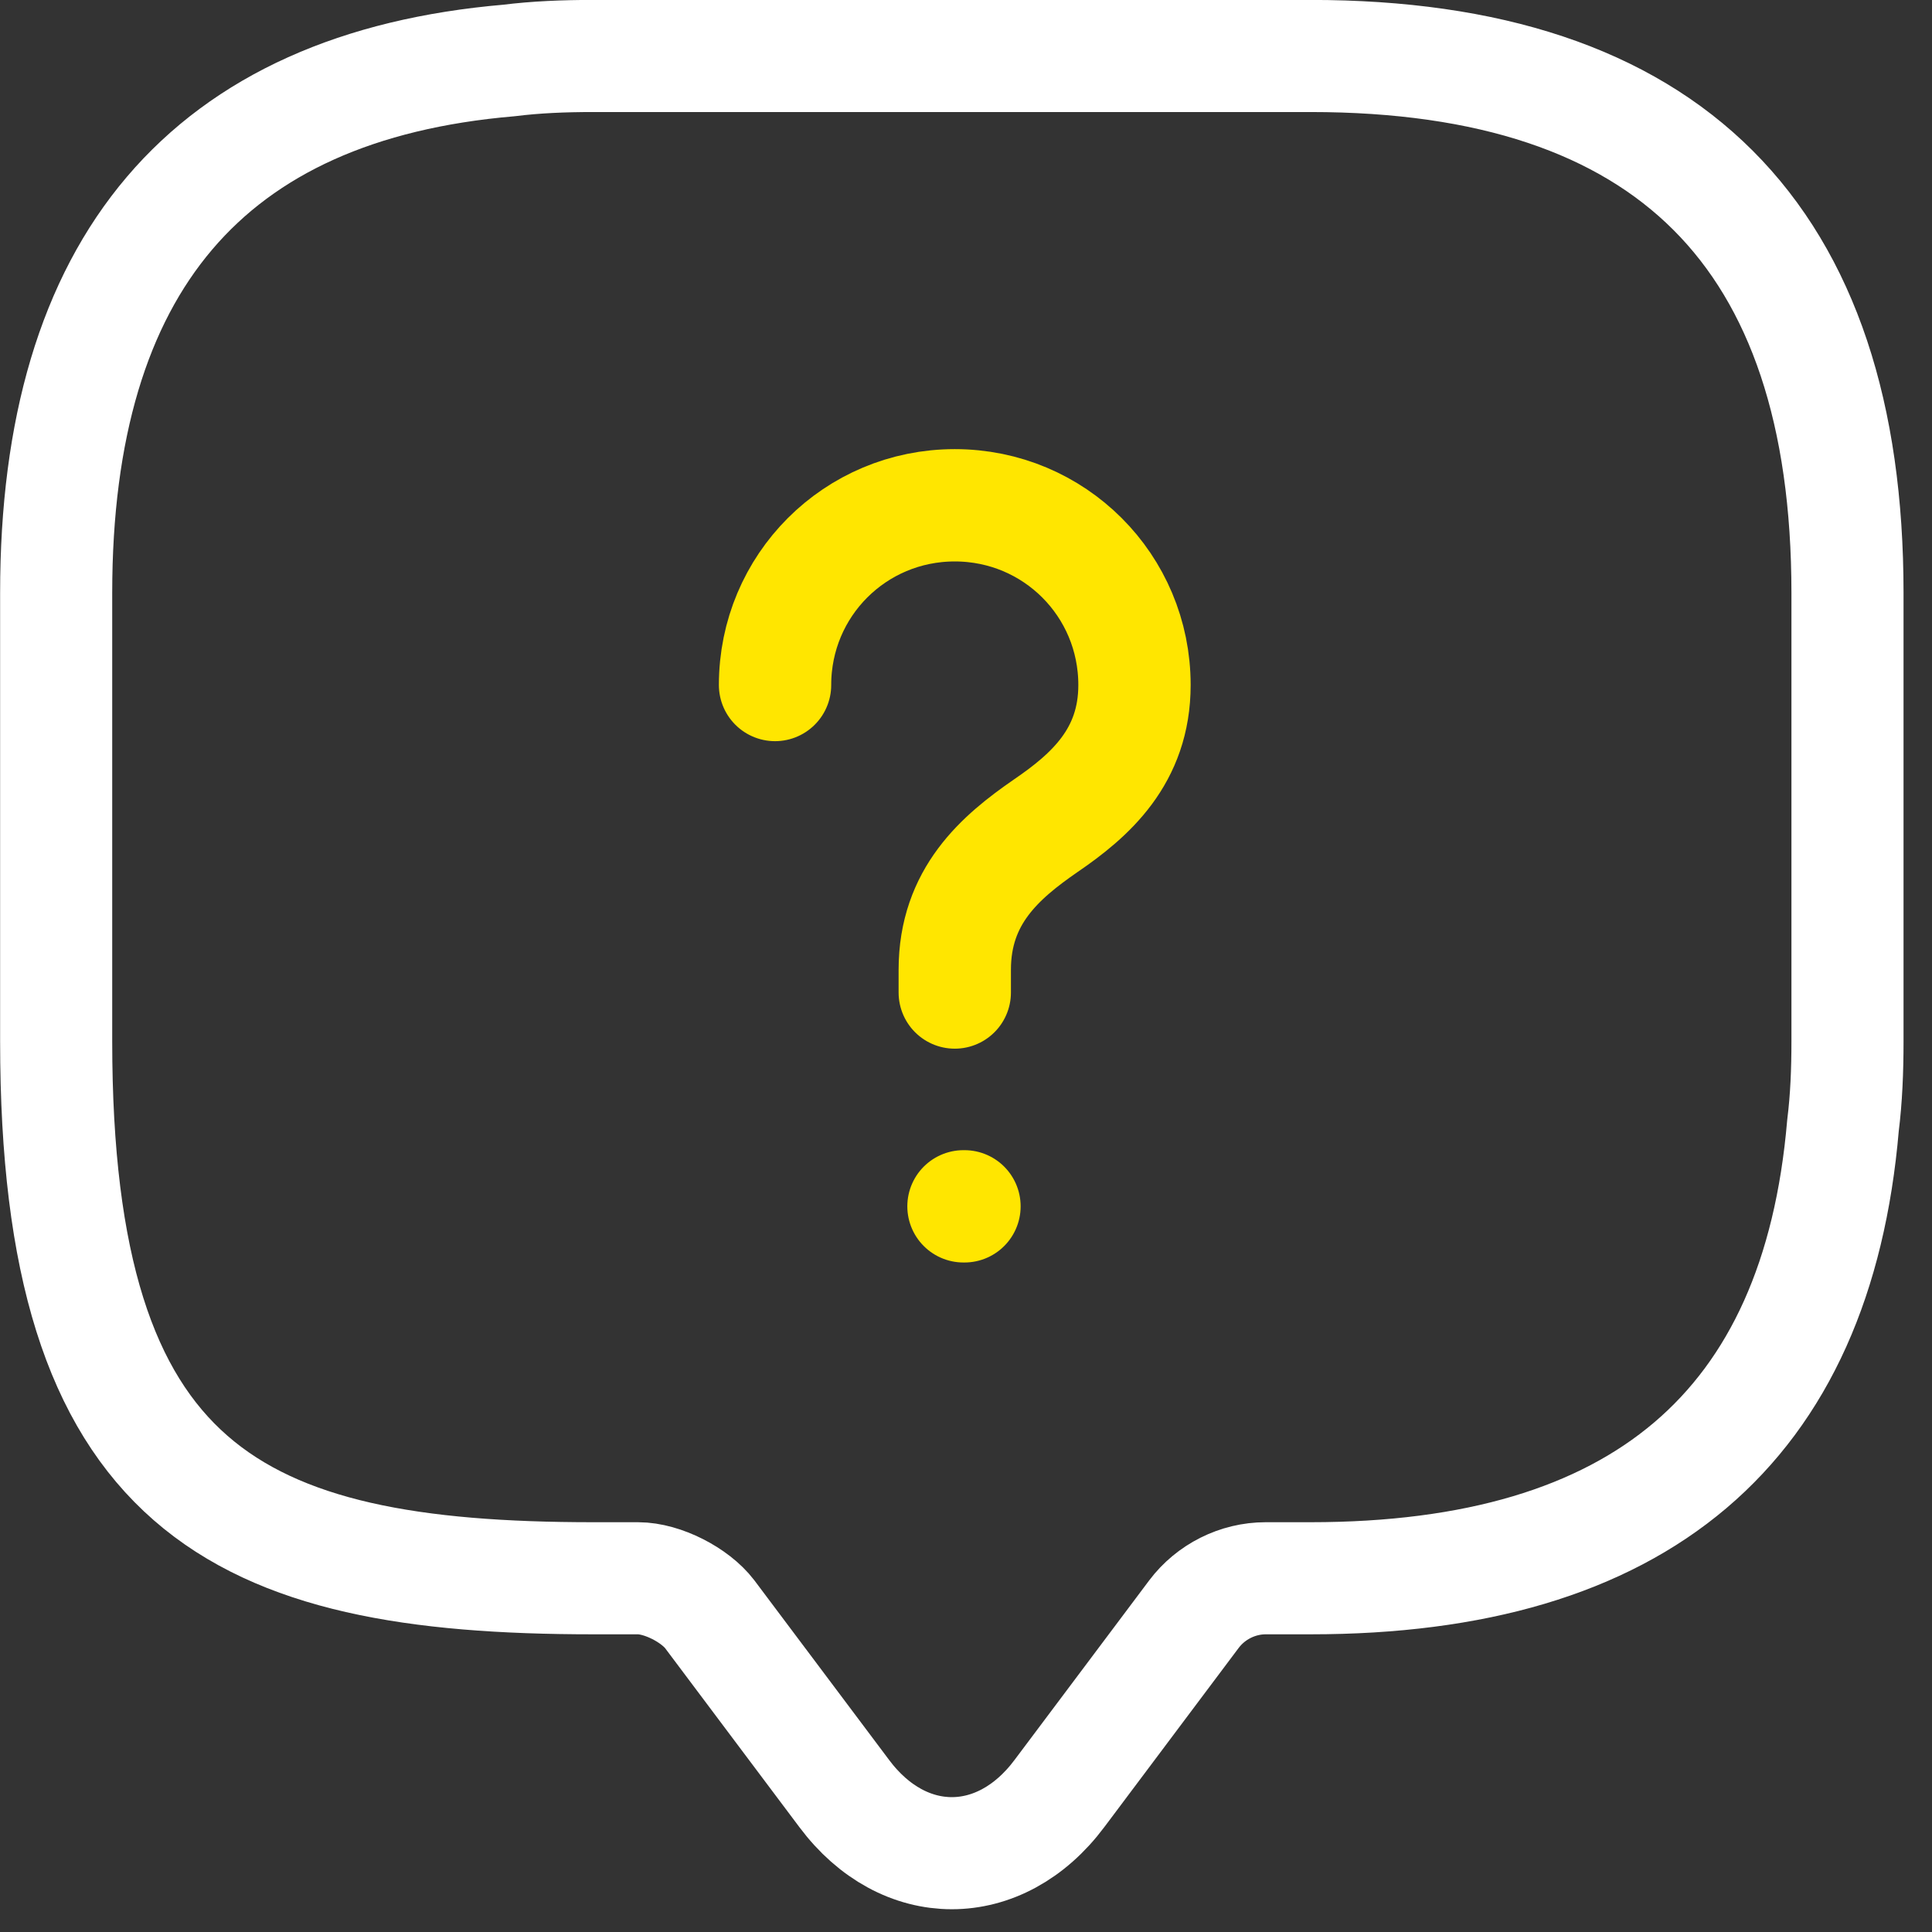
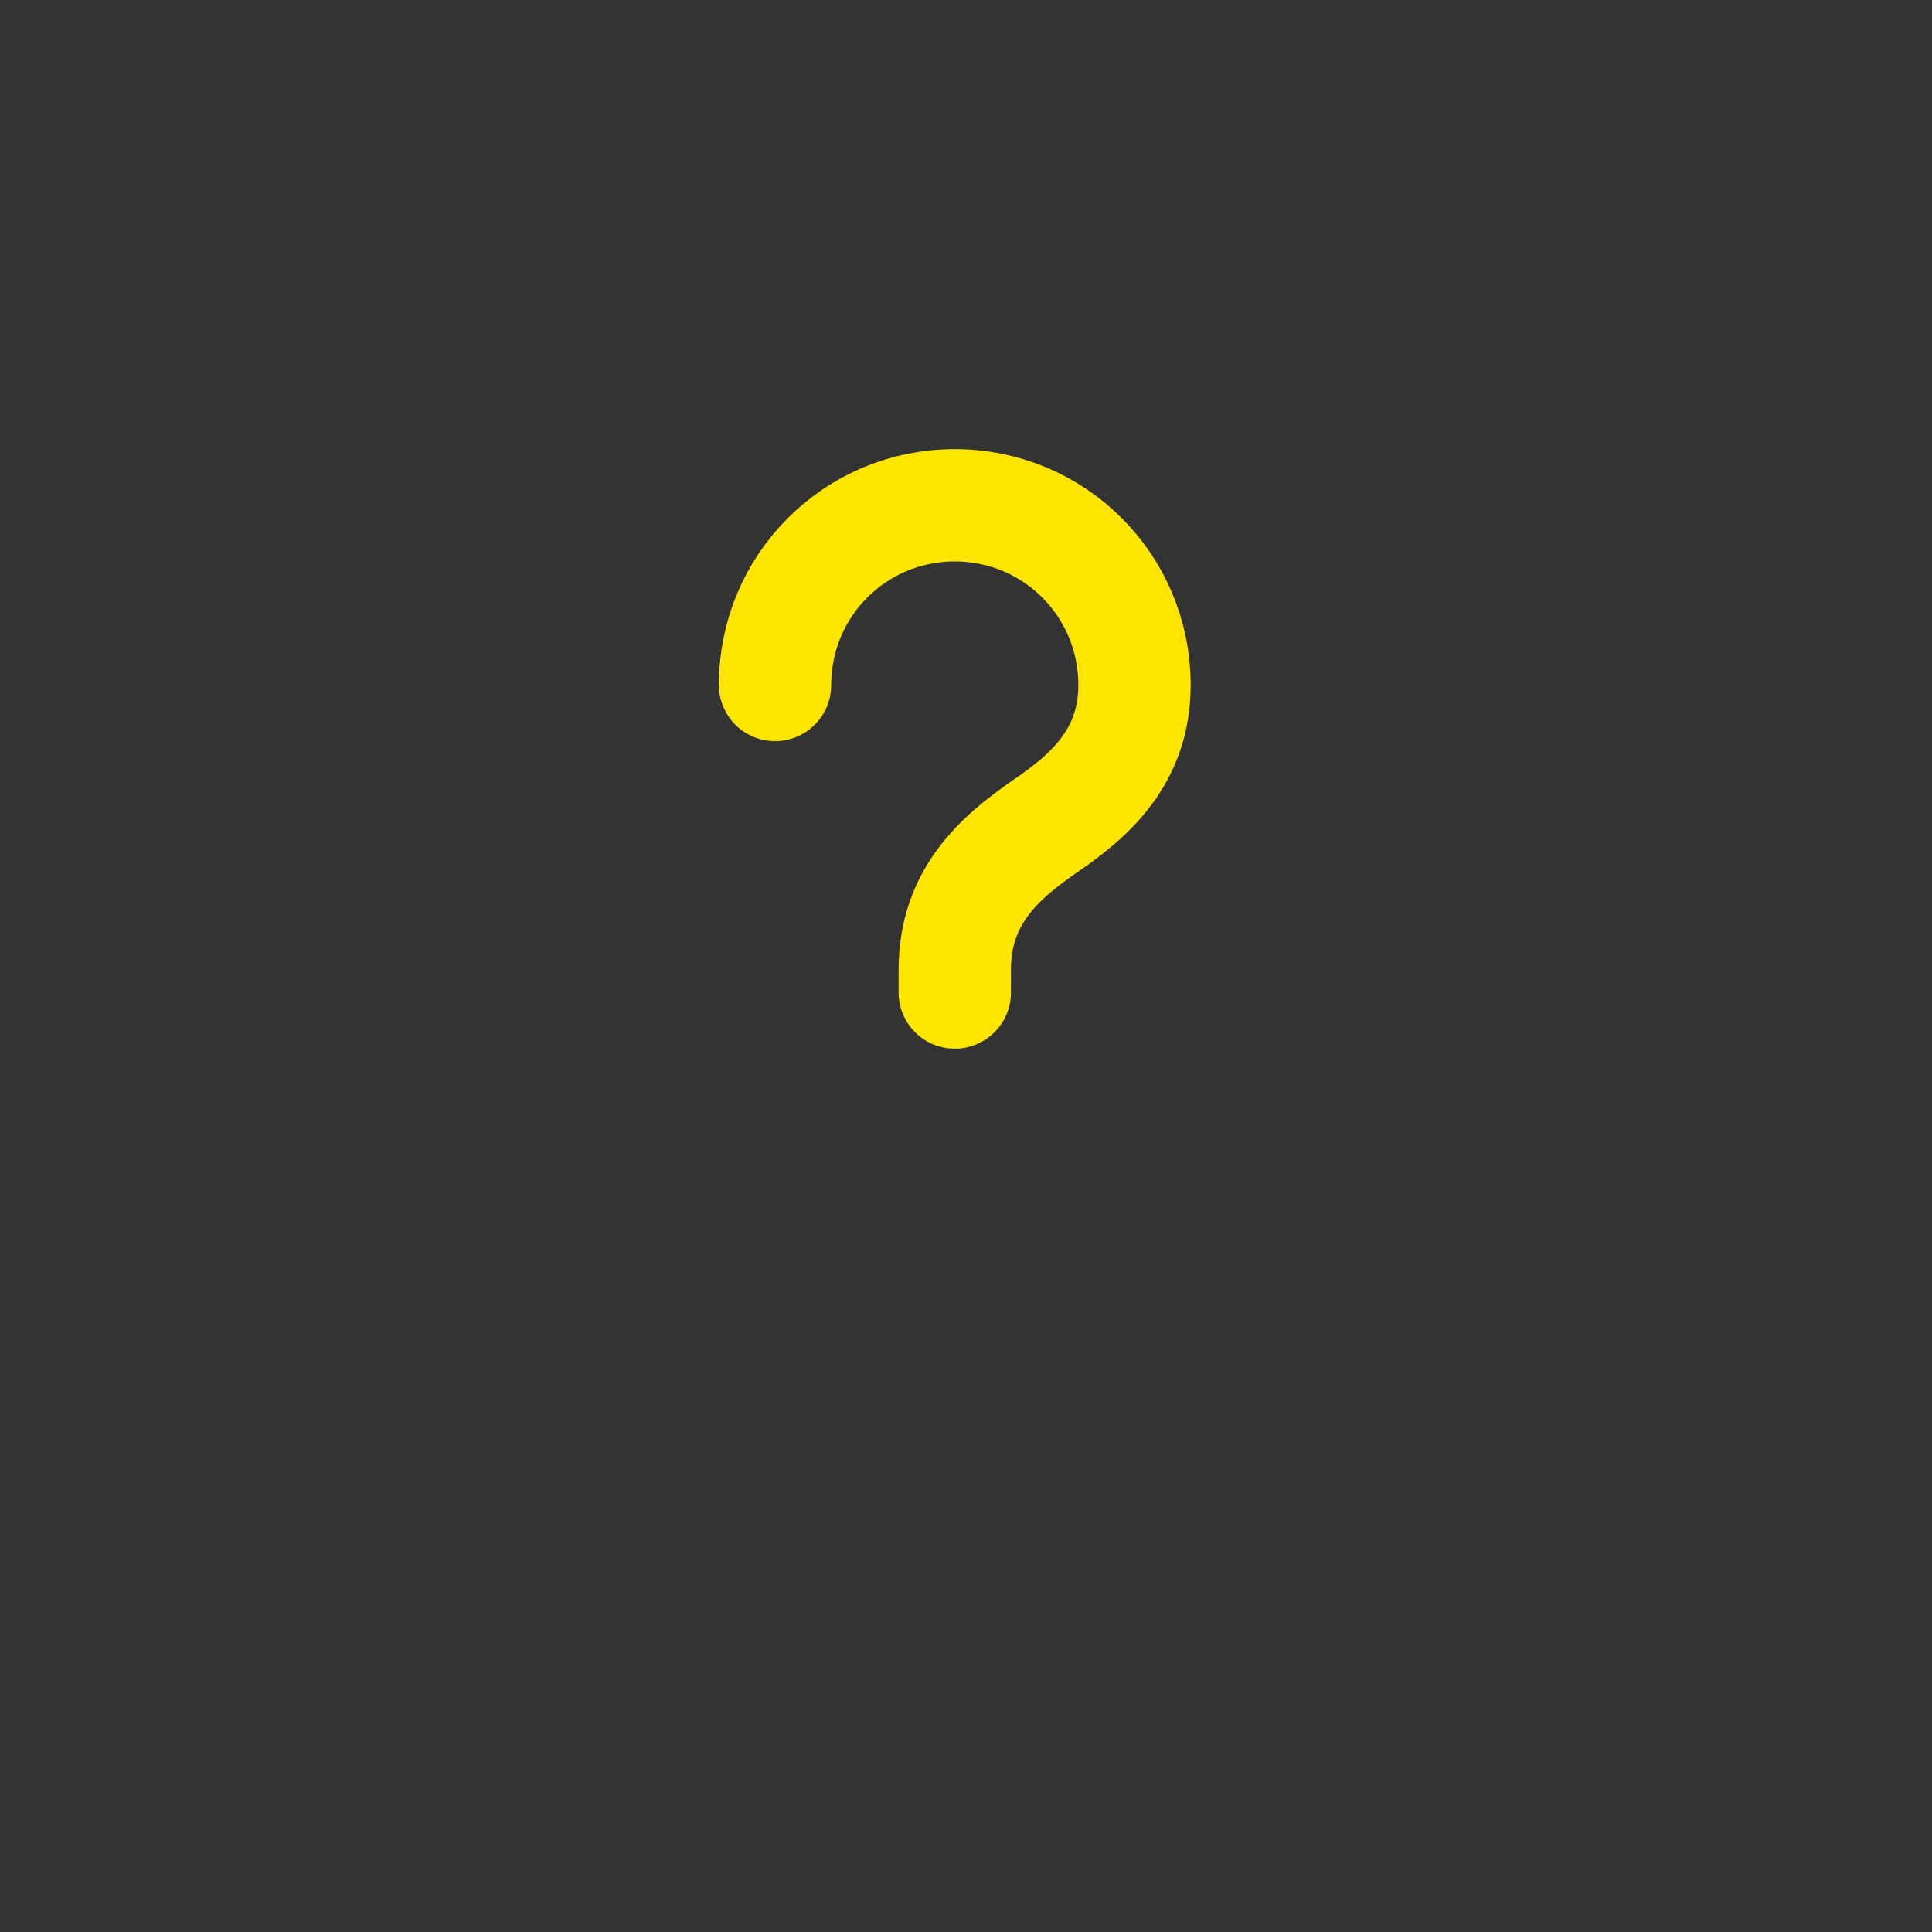
<svg xmlns="http://www.w3.org/2000/svg" width="43" height="43" viewBox="0 0 43 43" fill="none">
  <rect x="0" y="0" width="43" height="43" fill="#333333" stroke="none" />
-   <path d="M41.119 13.197V23.177C41.119 23.825 41.094 24.449 41.019 25.048C40.445 31.784 36.478 35.127 29.168 35.127H28.17C27.547 35.127 26.948 35.427 26.573 35.926L23.58 39.917C22.257 41.689 20.112 41.689 18.789 39.917L15.795 35.926C15.471 35.502 14.748 35.127 14.199 35.127H13.201C5.242 35.127 1.25 33.156 1.25 23.177V13.197C1.25 5.887 4.618 1.92 11.329 1.346C11.928 1.271 12.552 1.246 13.201 1.246H29.168C37.127 1.246 41.119 5.238 41.119 13.197Z" stroke="white" stroke-width="2.495" stroke-miterlimit="10" stroke-linecap="round" stroke-linejoin="round" />
  <path d="M21.25 22.09V21.584C21.25 19.945 22.262 19.078 23.274 18.379C24.262 17.704 25.25 16.837 25.25 15.246C25.25 13.029 23.467 11.246 21.25 11.246C19.033 11.246 17.25 13.029 17.25 15.246" stroke="#FFE600" stroke-width="2.5" stroke-linecap="round" stroke-linejoin="round" />
-   <path fill-rule="evenodd" clip-rule="evenodd" d="M21.444 26.849H21.466H21.444Z" fill="#FFE600" />
-   <path d="M21.444 26.849H21.466" stroke="#FFE600" stroke-width="2.5" stroke-linecap="round" stroke-linejoin="round" />
</svg>